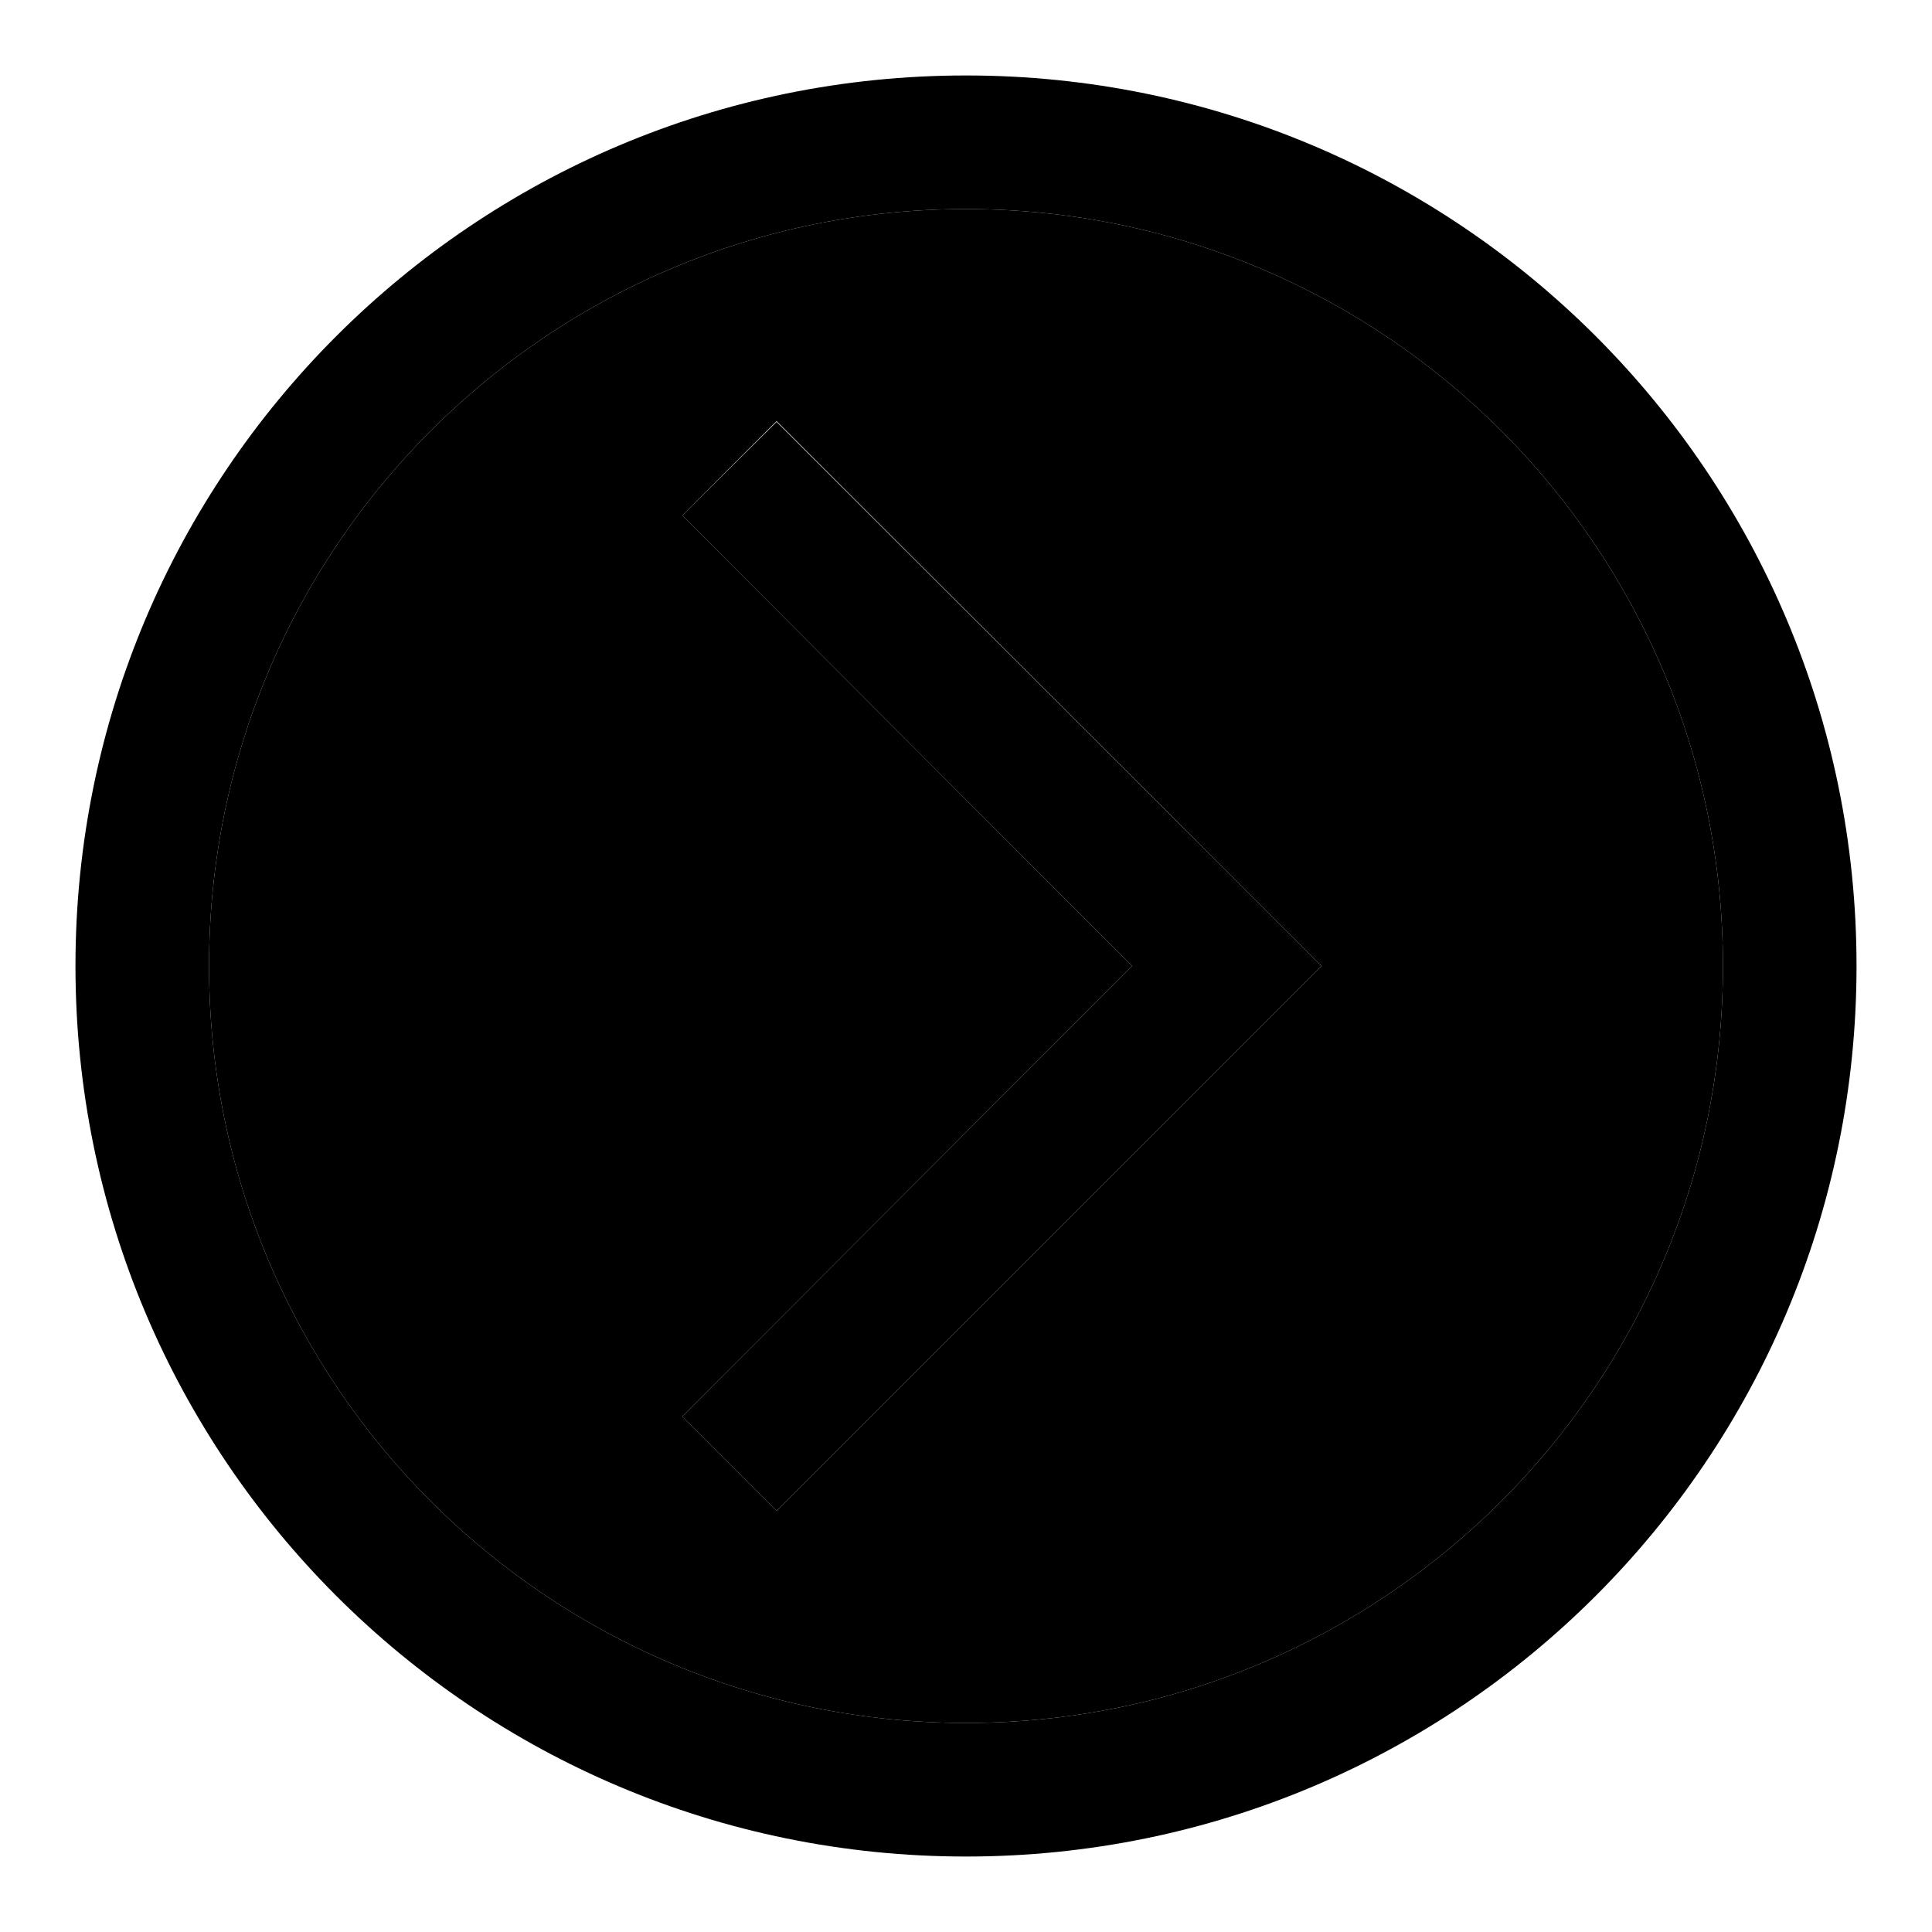
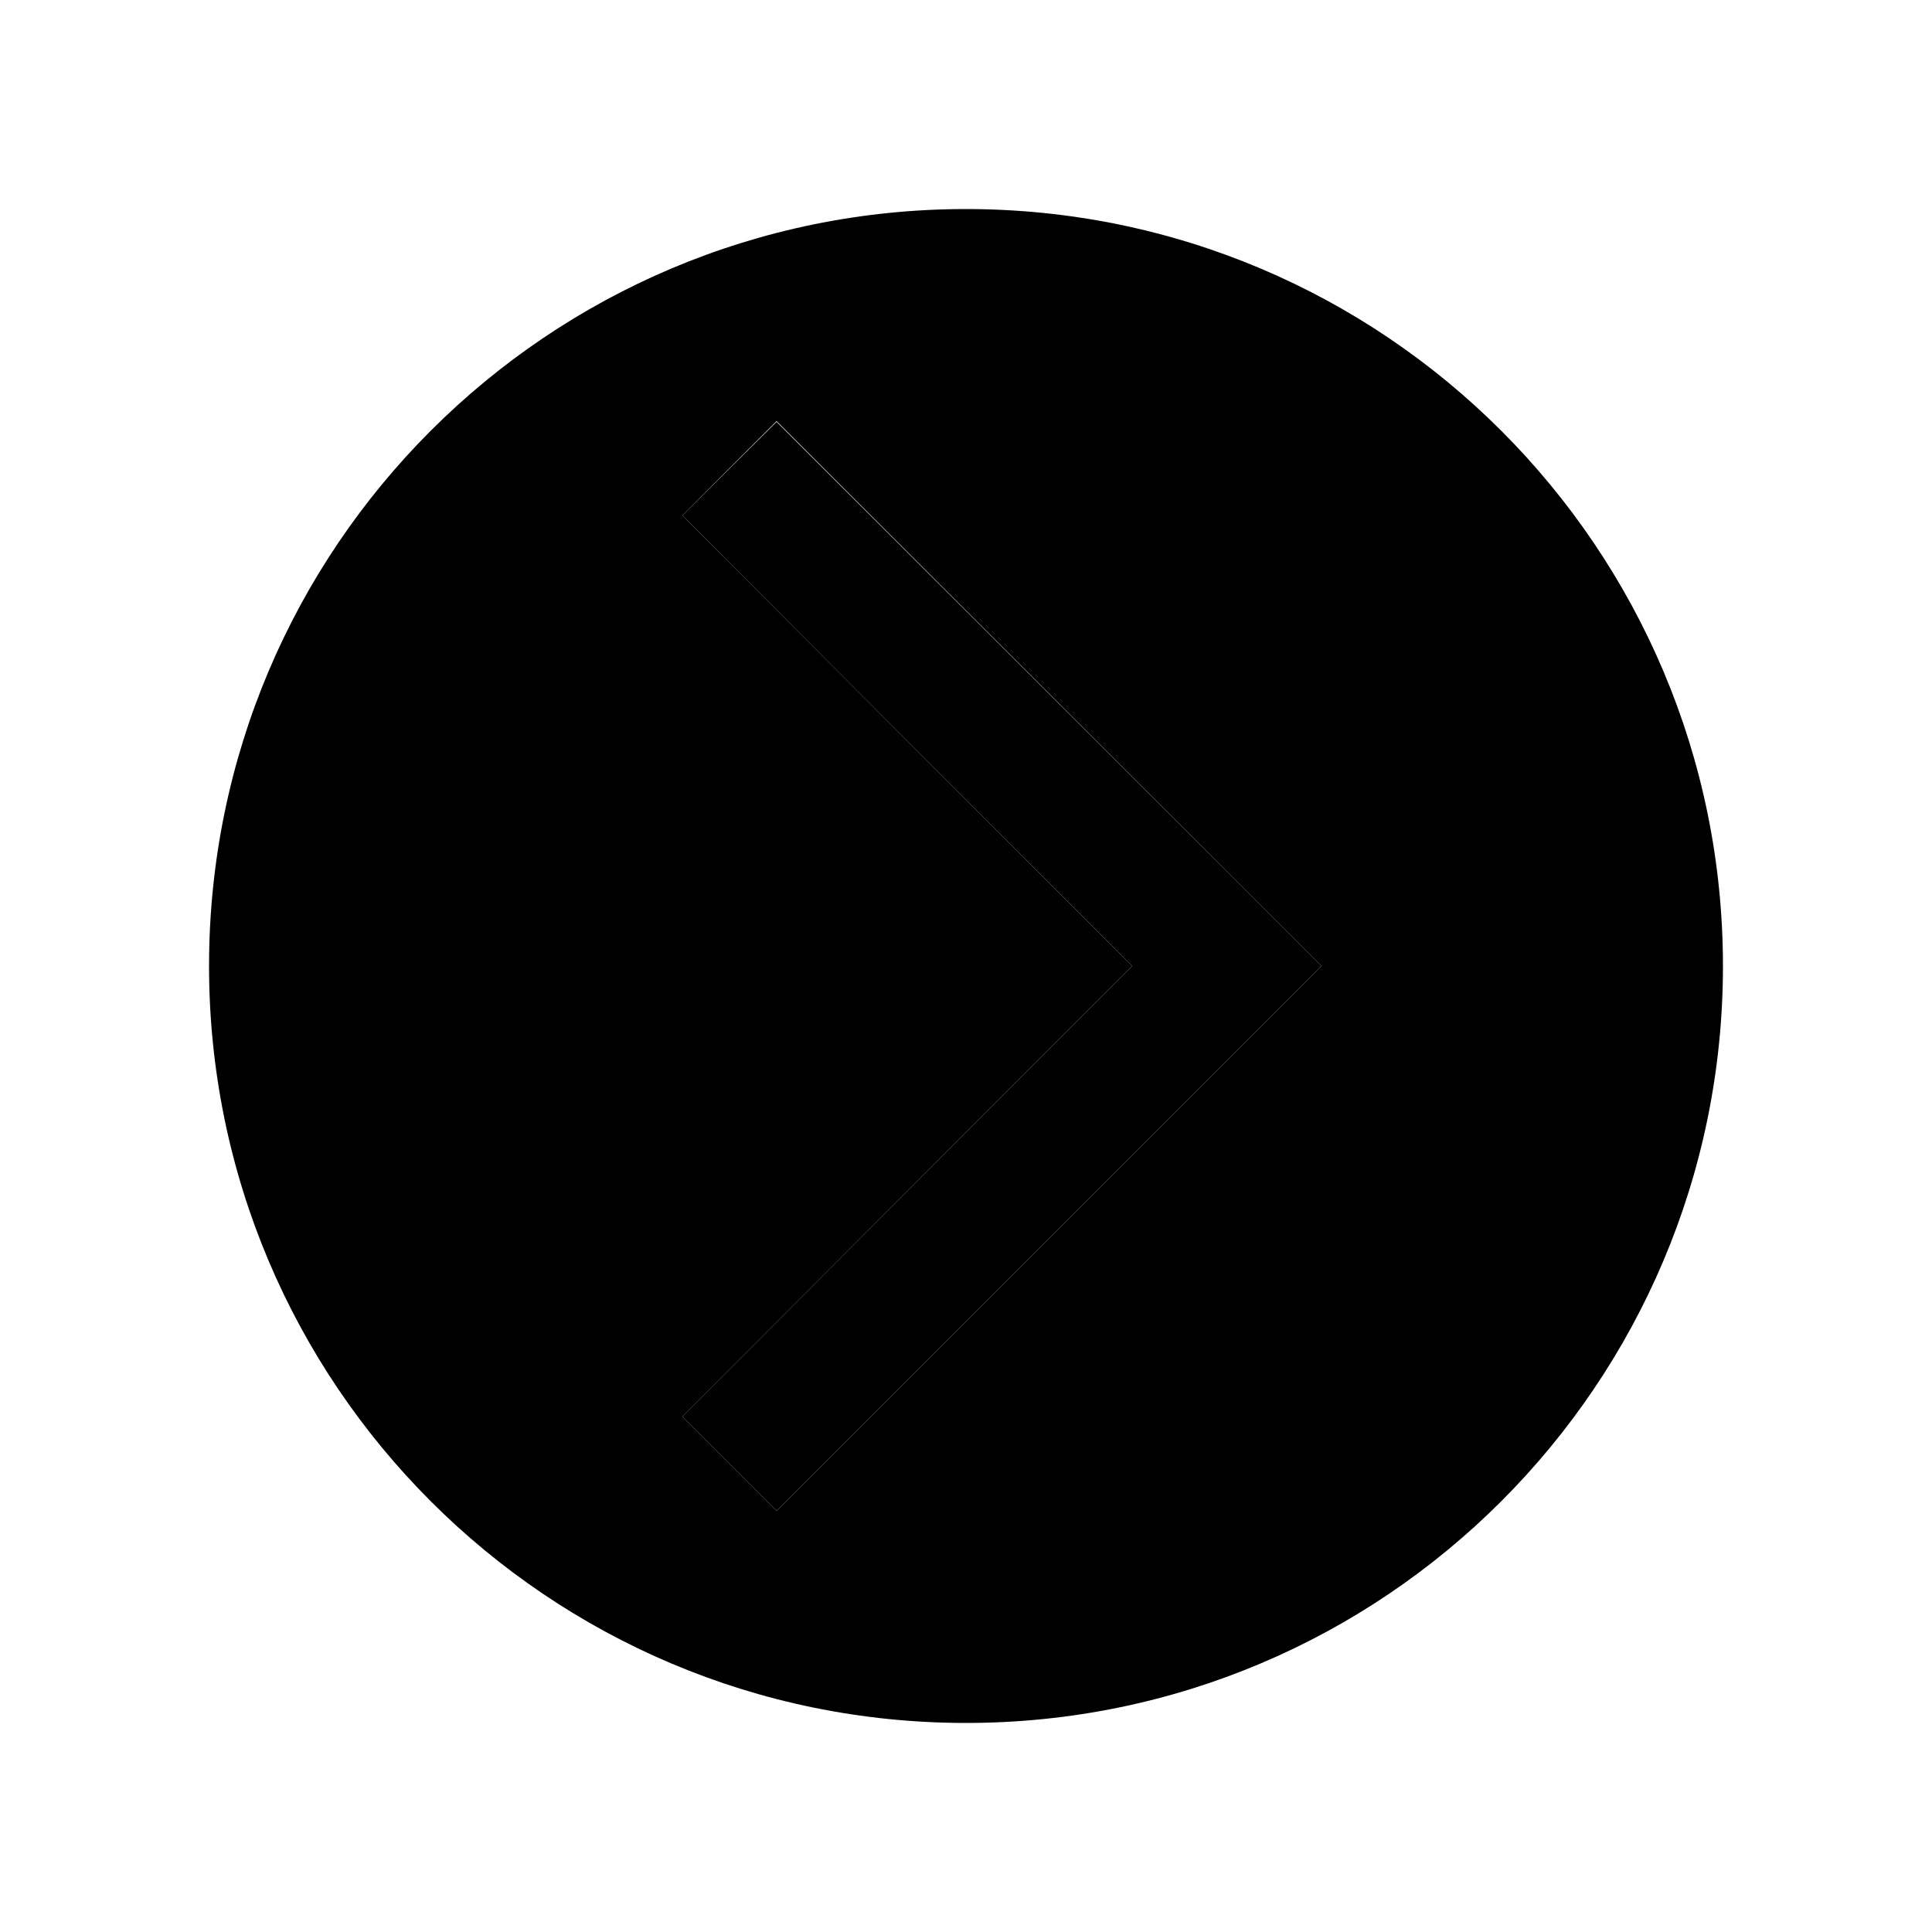
<svg xmlns="http://www.w3.org/2000/svg" version="1.1" x="0px" y="0px" viewBox="0 0 256 256" enable-background="new 0 0 256 256" xml:space="preserve">
  <g>
    <g>
      <path fill="#000000" d="M128,27.7C72.6,27.7,27.7,72.6,27.7,128c0,55.4,44.9,100.3,100.3,100.3c55.4,0,100.3-44.9,100.3-100.3C228.3,72.6,183.4,27.7,128,27.7z M175.1,128l-12.5,12.5l0,0l-59.7,59.7l-12.5-12.5L150,128L90.4,68.3l12.5-12.5l59.7,59.7l0,0L175.1,128L175.1,128L175.1,128z" />
-       <path fill="#000000" d="M128,10C62.8,10,10,62.8,10,128c0,65.2,52.8,118,118,118c65.2,0,118-52.8,118-118C246,62.8,193.2,10,128,10z M128,228.3c-55.4,0-100.3-44.9-100.3-100.3C27.7,72.6,72.6,27.7,128,27.7c55.4,0,100.3,44.9,100.3,100.3C228.3,183.4,183.4,228.3,128,228.3z" />
      <path fill="#000000" d="M162.6,115.5L162.6,115.5l-59.7-59.6L90.4,68.3L150,128l-59.6,59.7l12.5,12.5l59.7-59.7l0,0l12.5-12.5l0,0l0,0L162.6,115.5z" />
    </g>
  </g>
</svg>